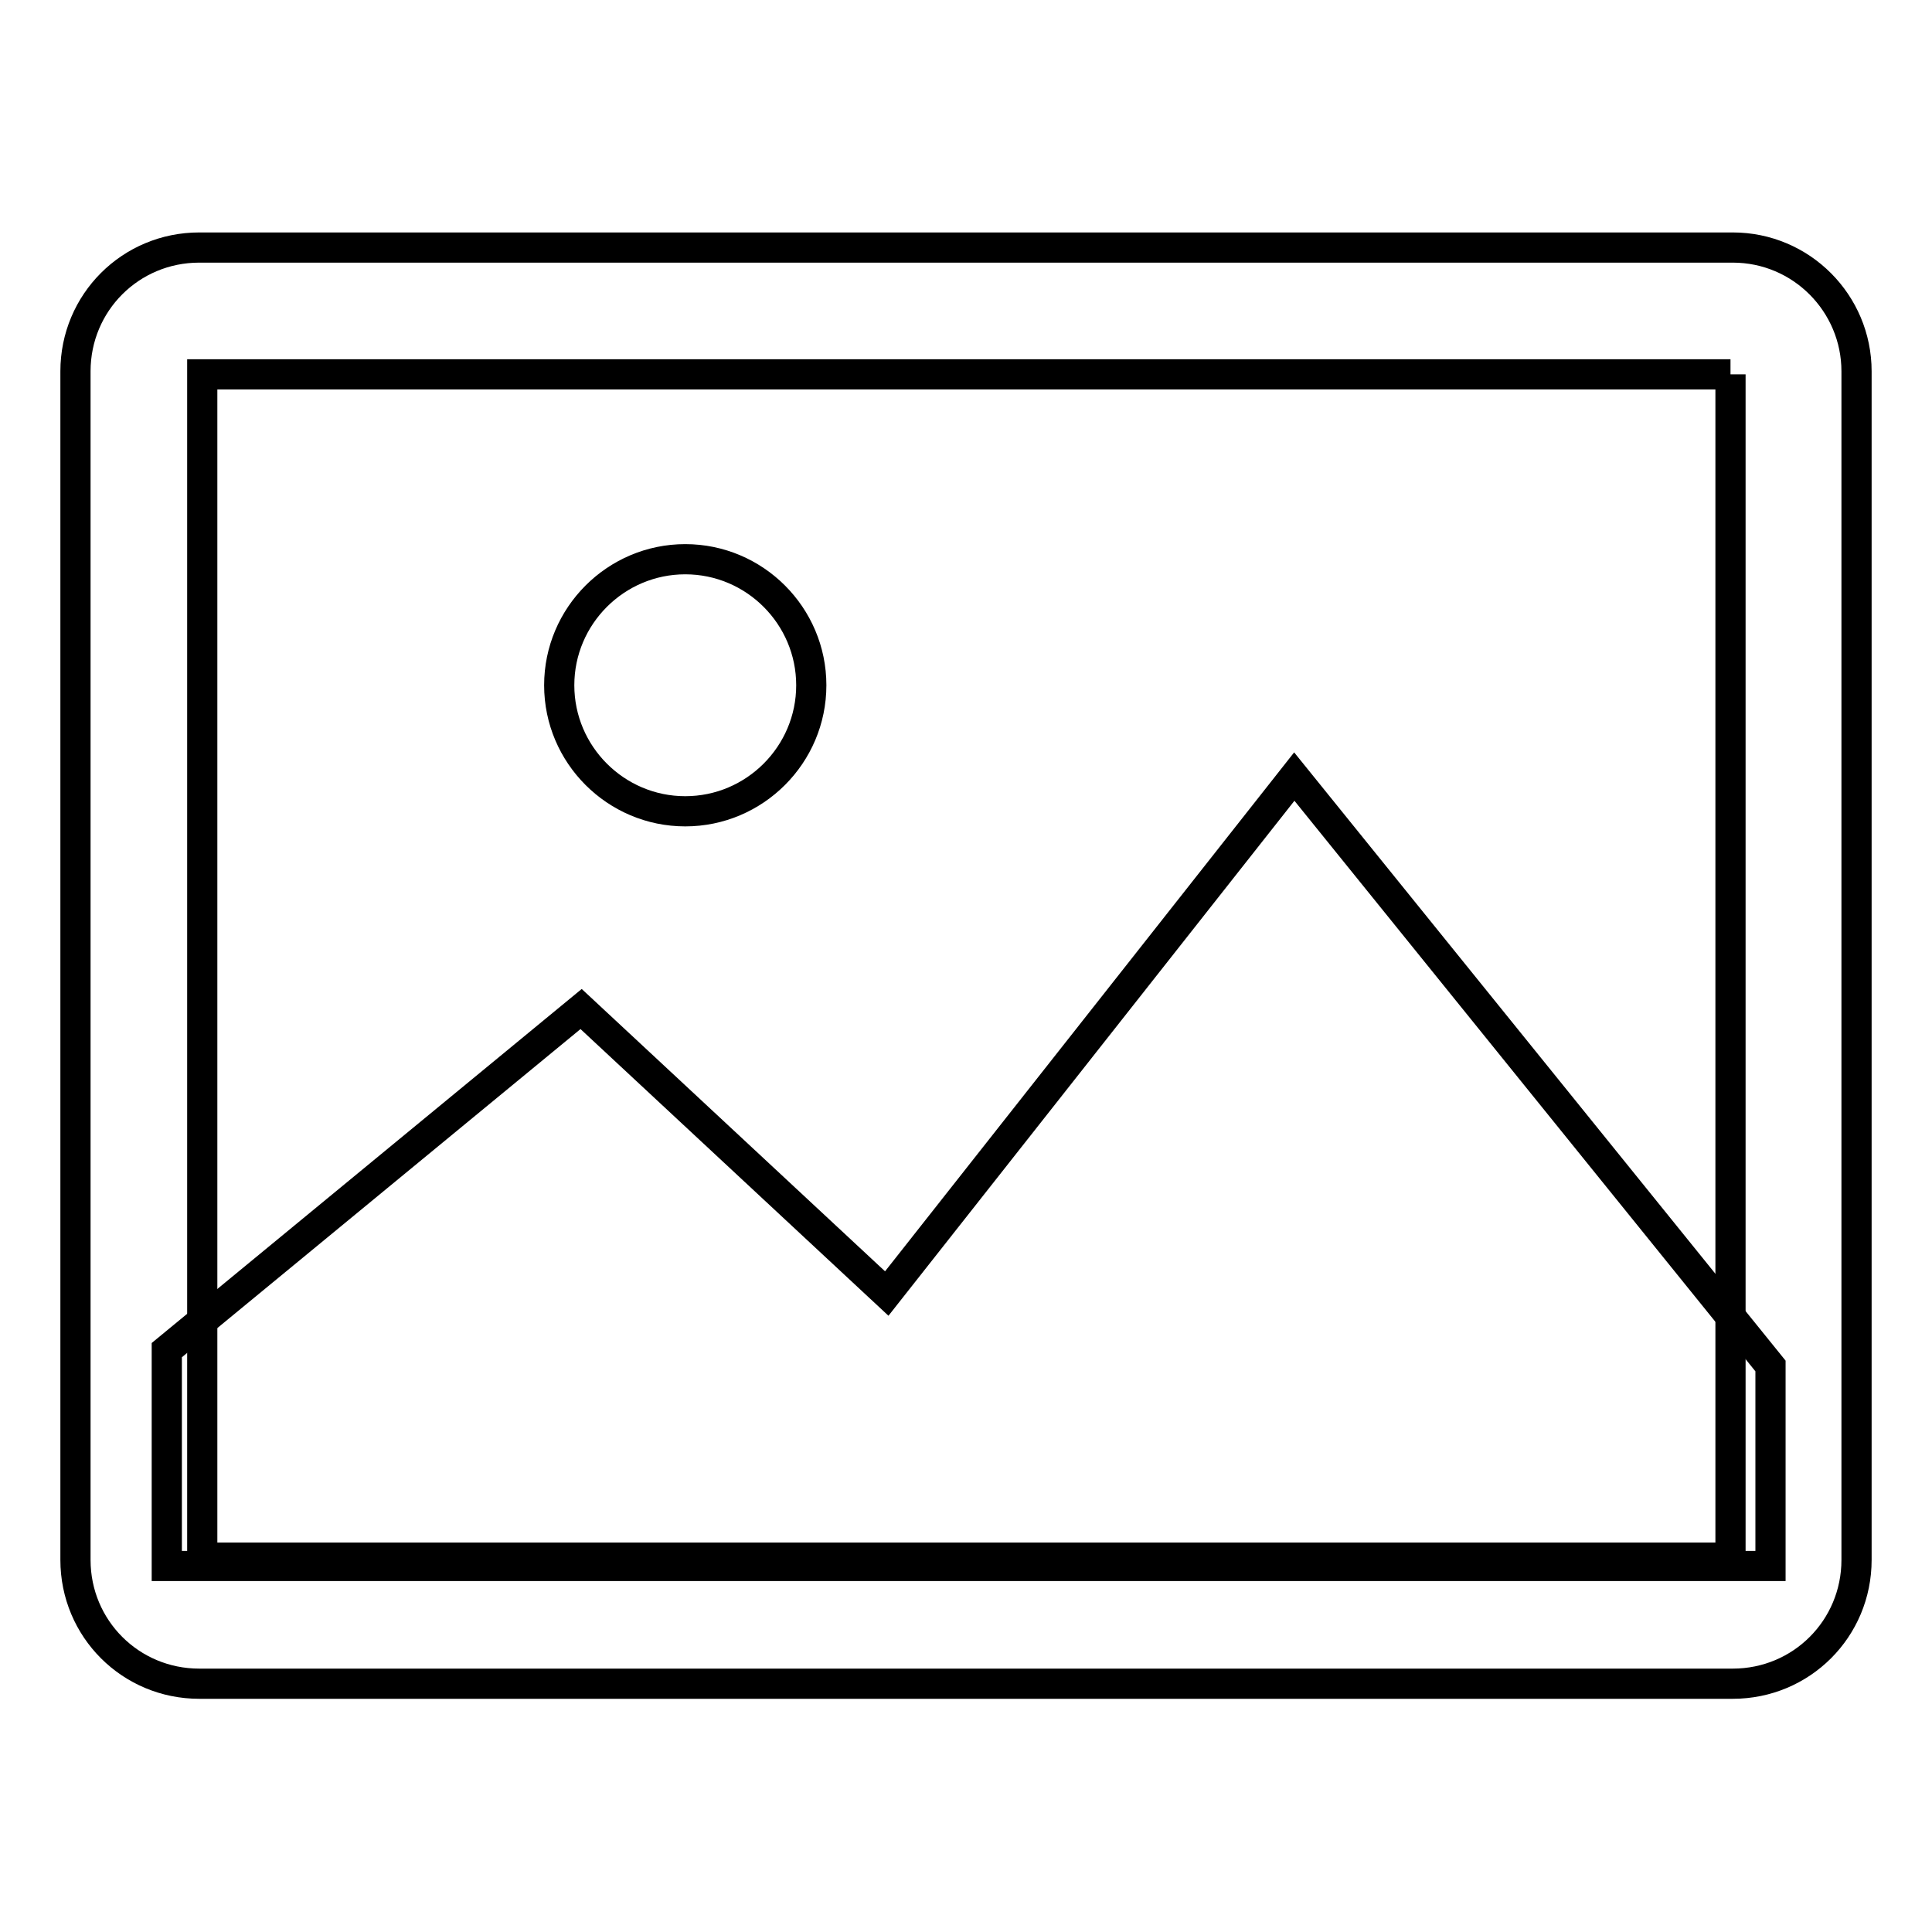
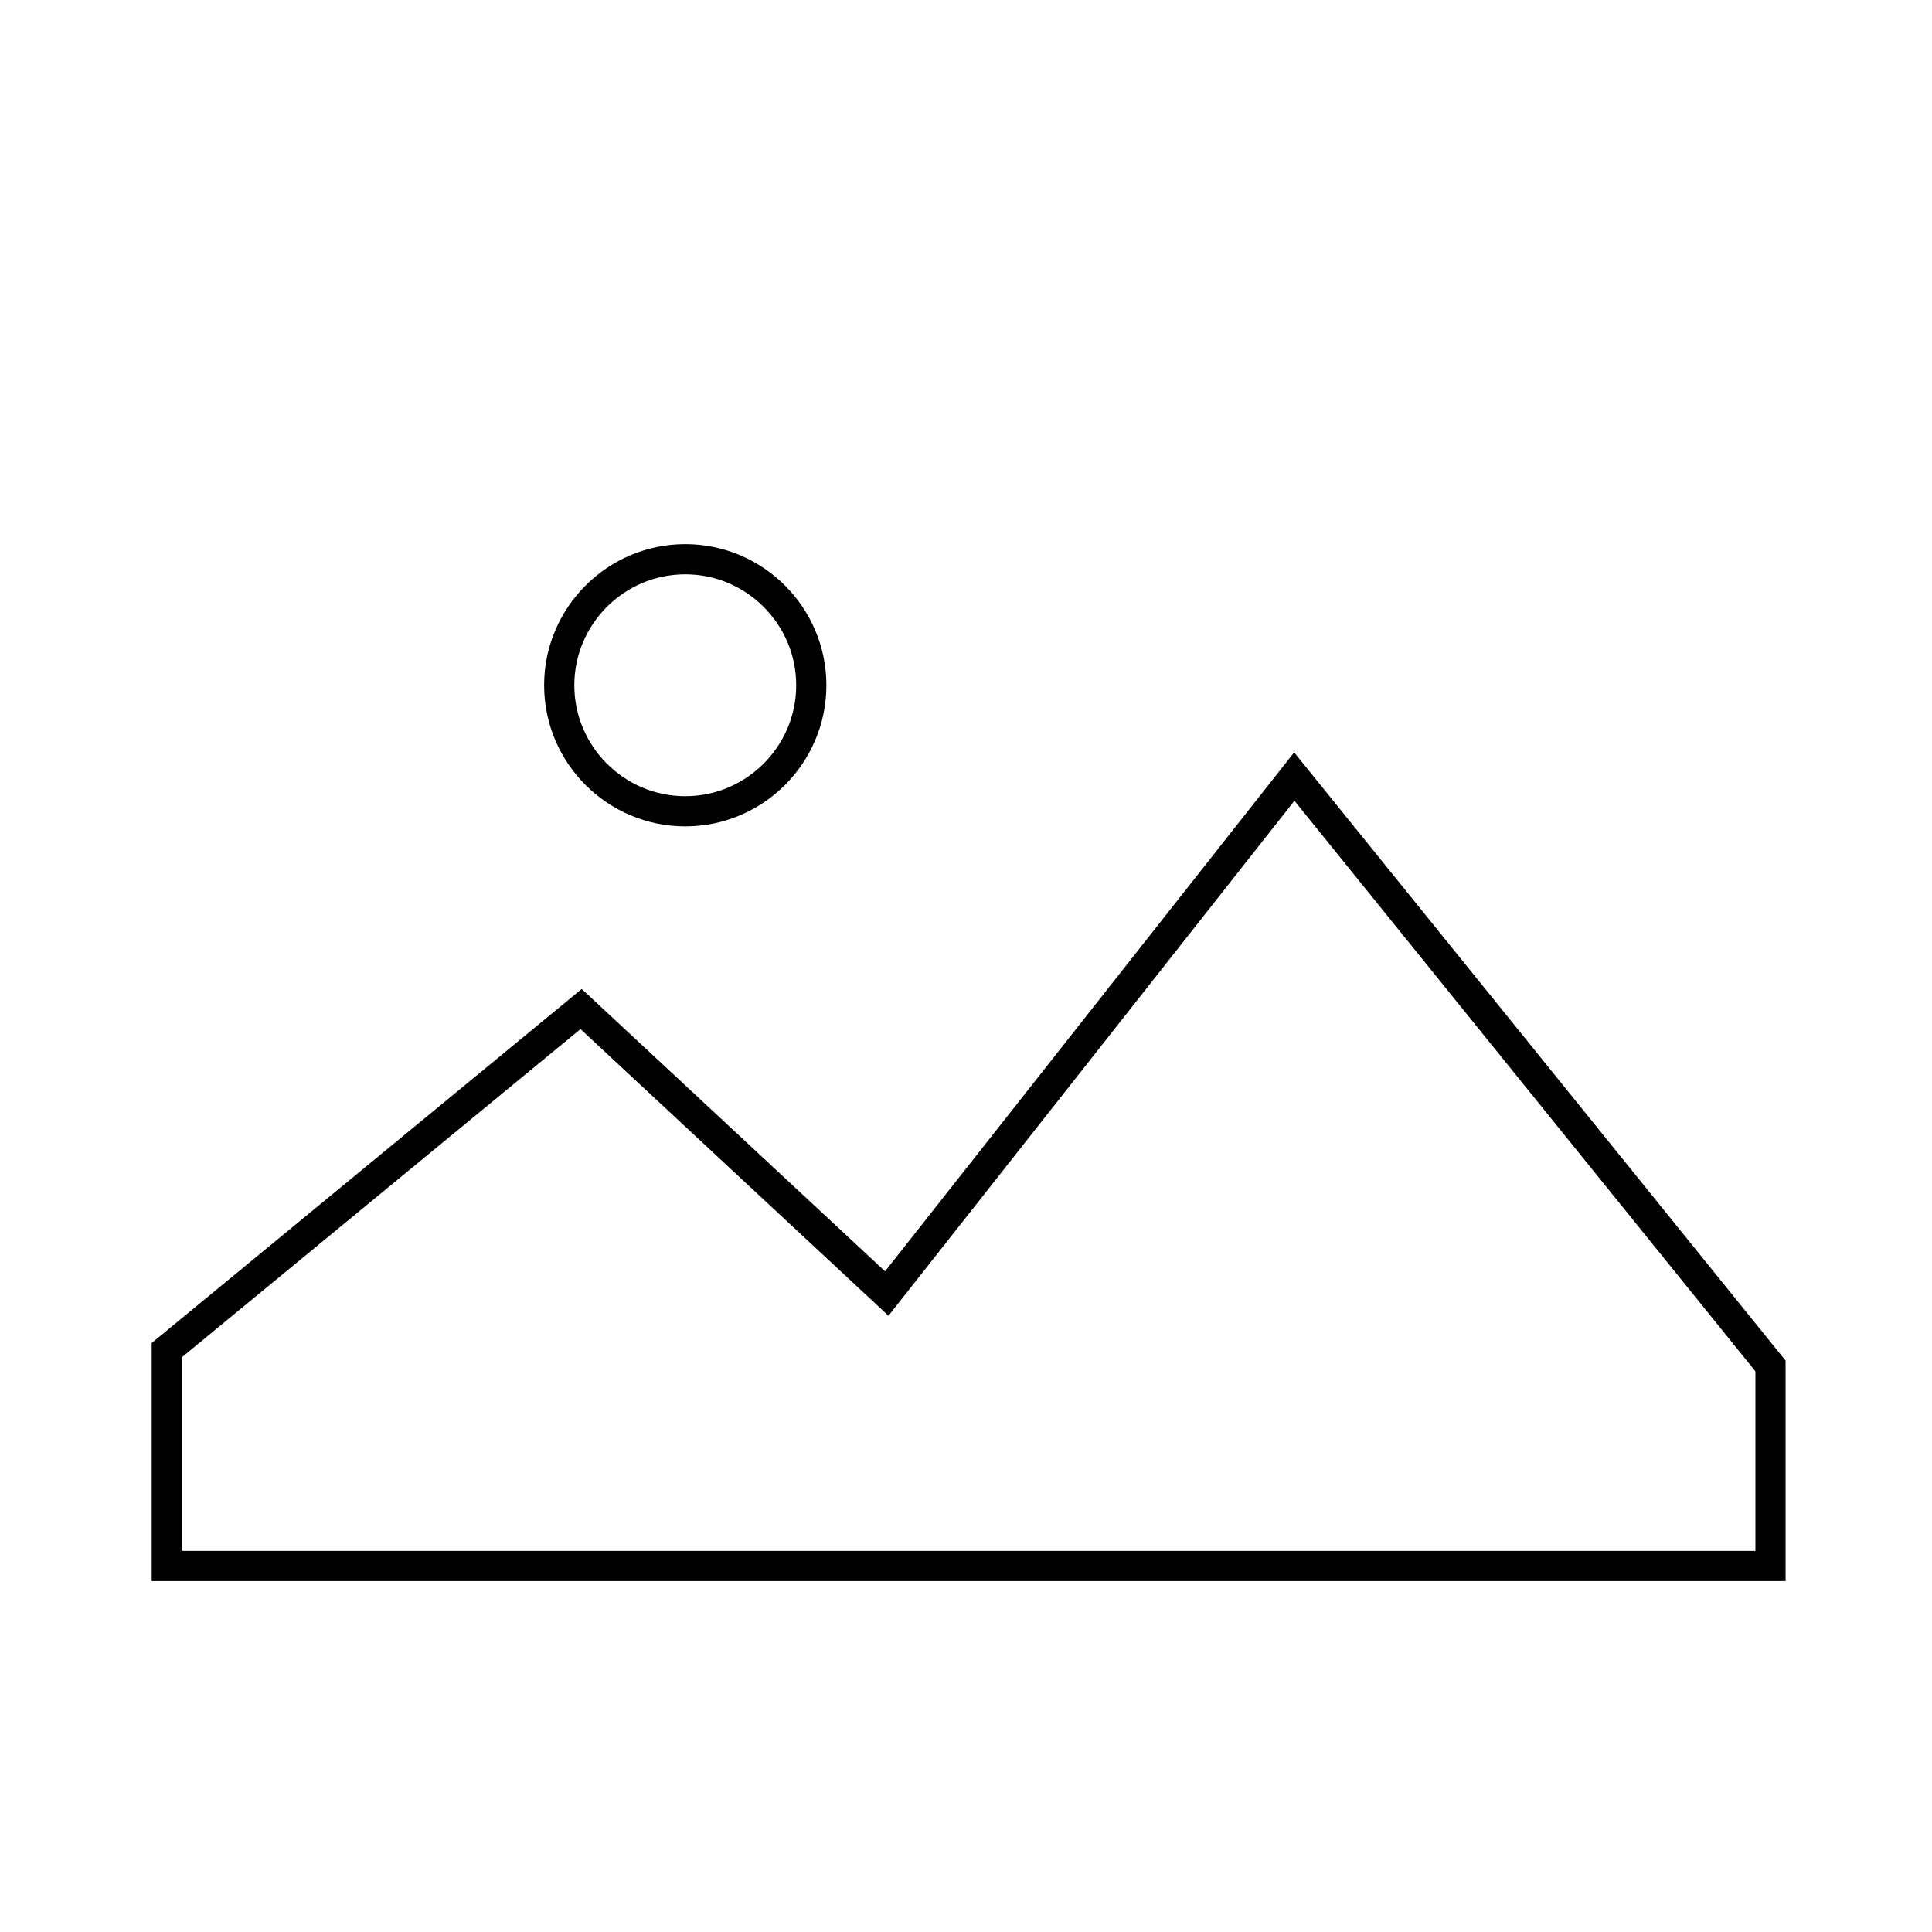
<svg xmlns="http://www.w3.org/2000/svg" version="1.1" x="0px" y="0px" viewBox="0 0 256 256" enable-background="new 0 0 256 256" xml:space="preserve">
  <g>
-     <path stroke-width="4" fill-opacity="0" stroke="#000000" d="M229.3,49.6v156.8H26.8V49.6H229.3 M229.6,32.8H26.4c-9.1,0-16.4,7.3-16.4,16.4v157.5 c0,9.1,7.3,16.4,16.4,16.4h203.2c9.1,0,16.4-7.3,16.4-16.4V49.2C246,40.2,238.7,32.8,229.6,32.8L229.6,32.8z" />
    <path stroke-width="4" fill-opacity="0" stroke="#000000" d="M90.8,74.1c-9.2,0-16.7,7.5-16.7,16.7c0,9.2,7.5,16.7,16.7,16.7c9.2,0,16.7-7.5,16.7-16.7 C107.5,81.6,100,74.1,90.8,74.1z M22.1,178.9L77,133.7l40.5,37.7l54-68.5l63.1,78.1v26.5H22.1V178.9z" />
  </g>
</svg>